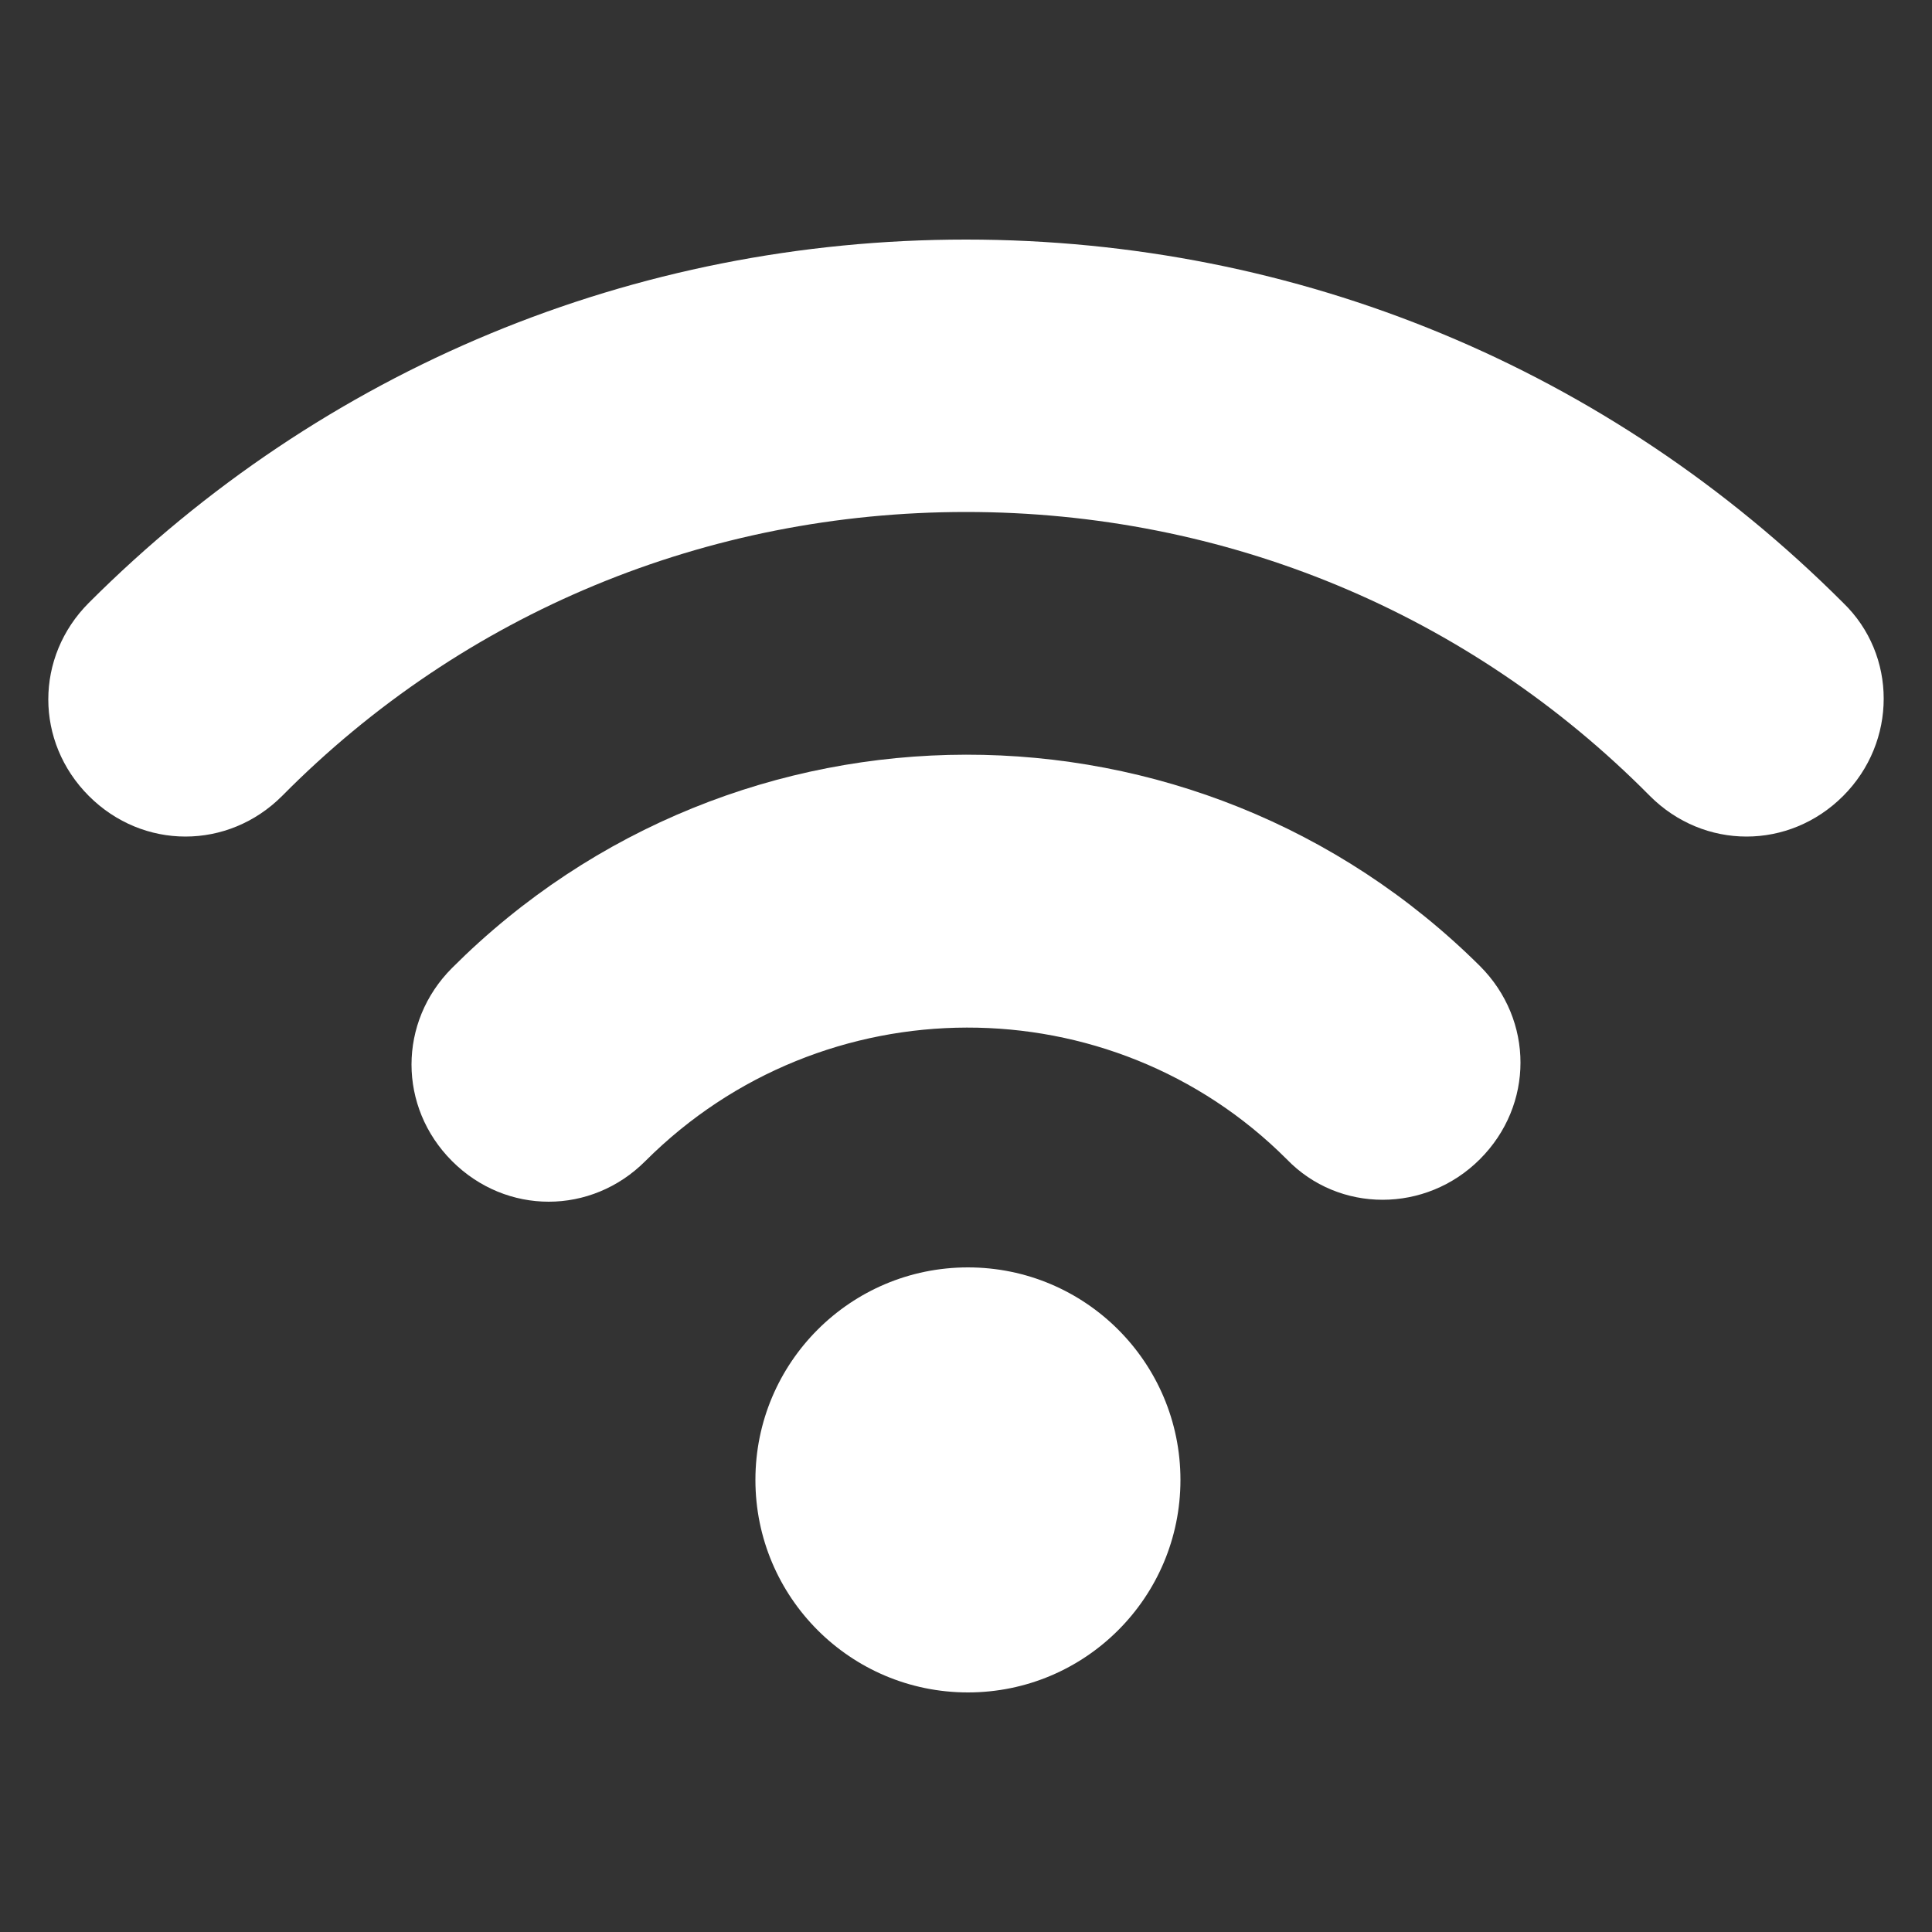
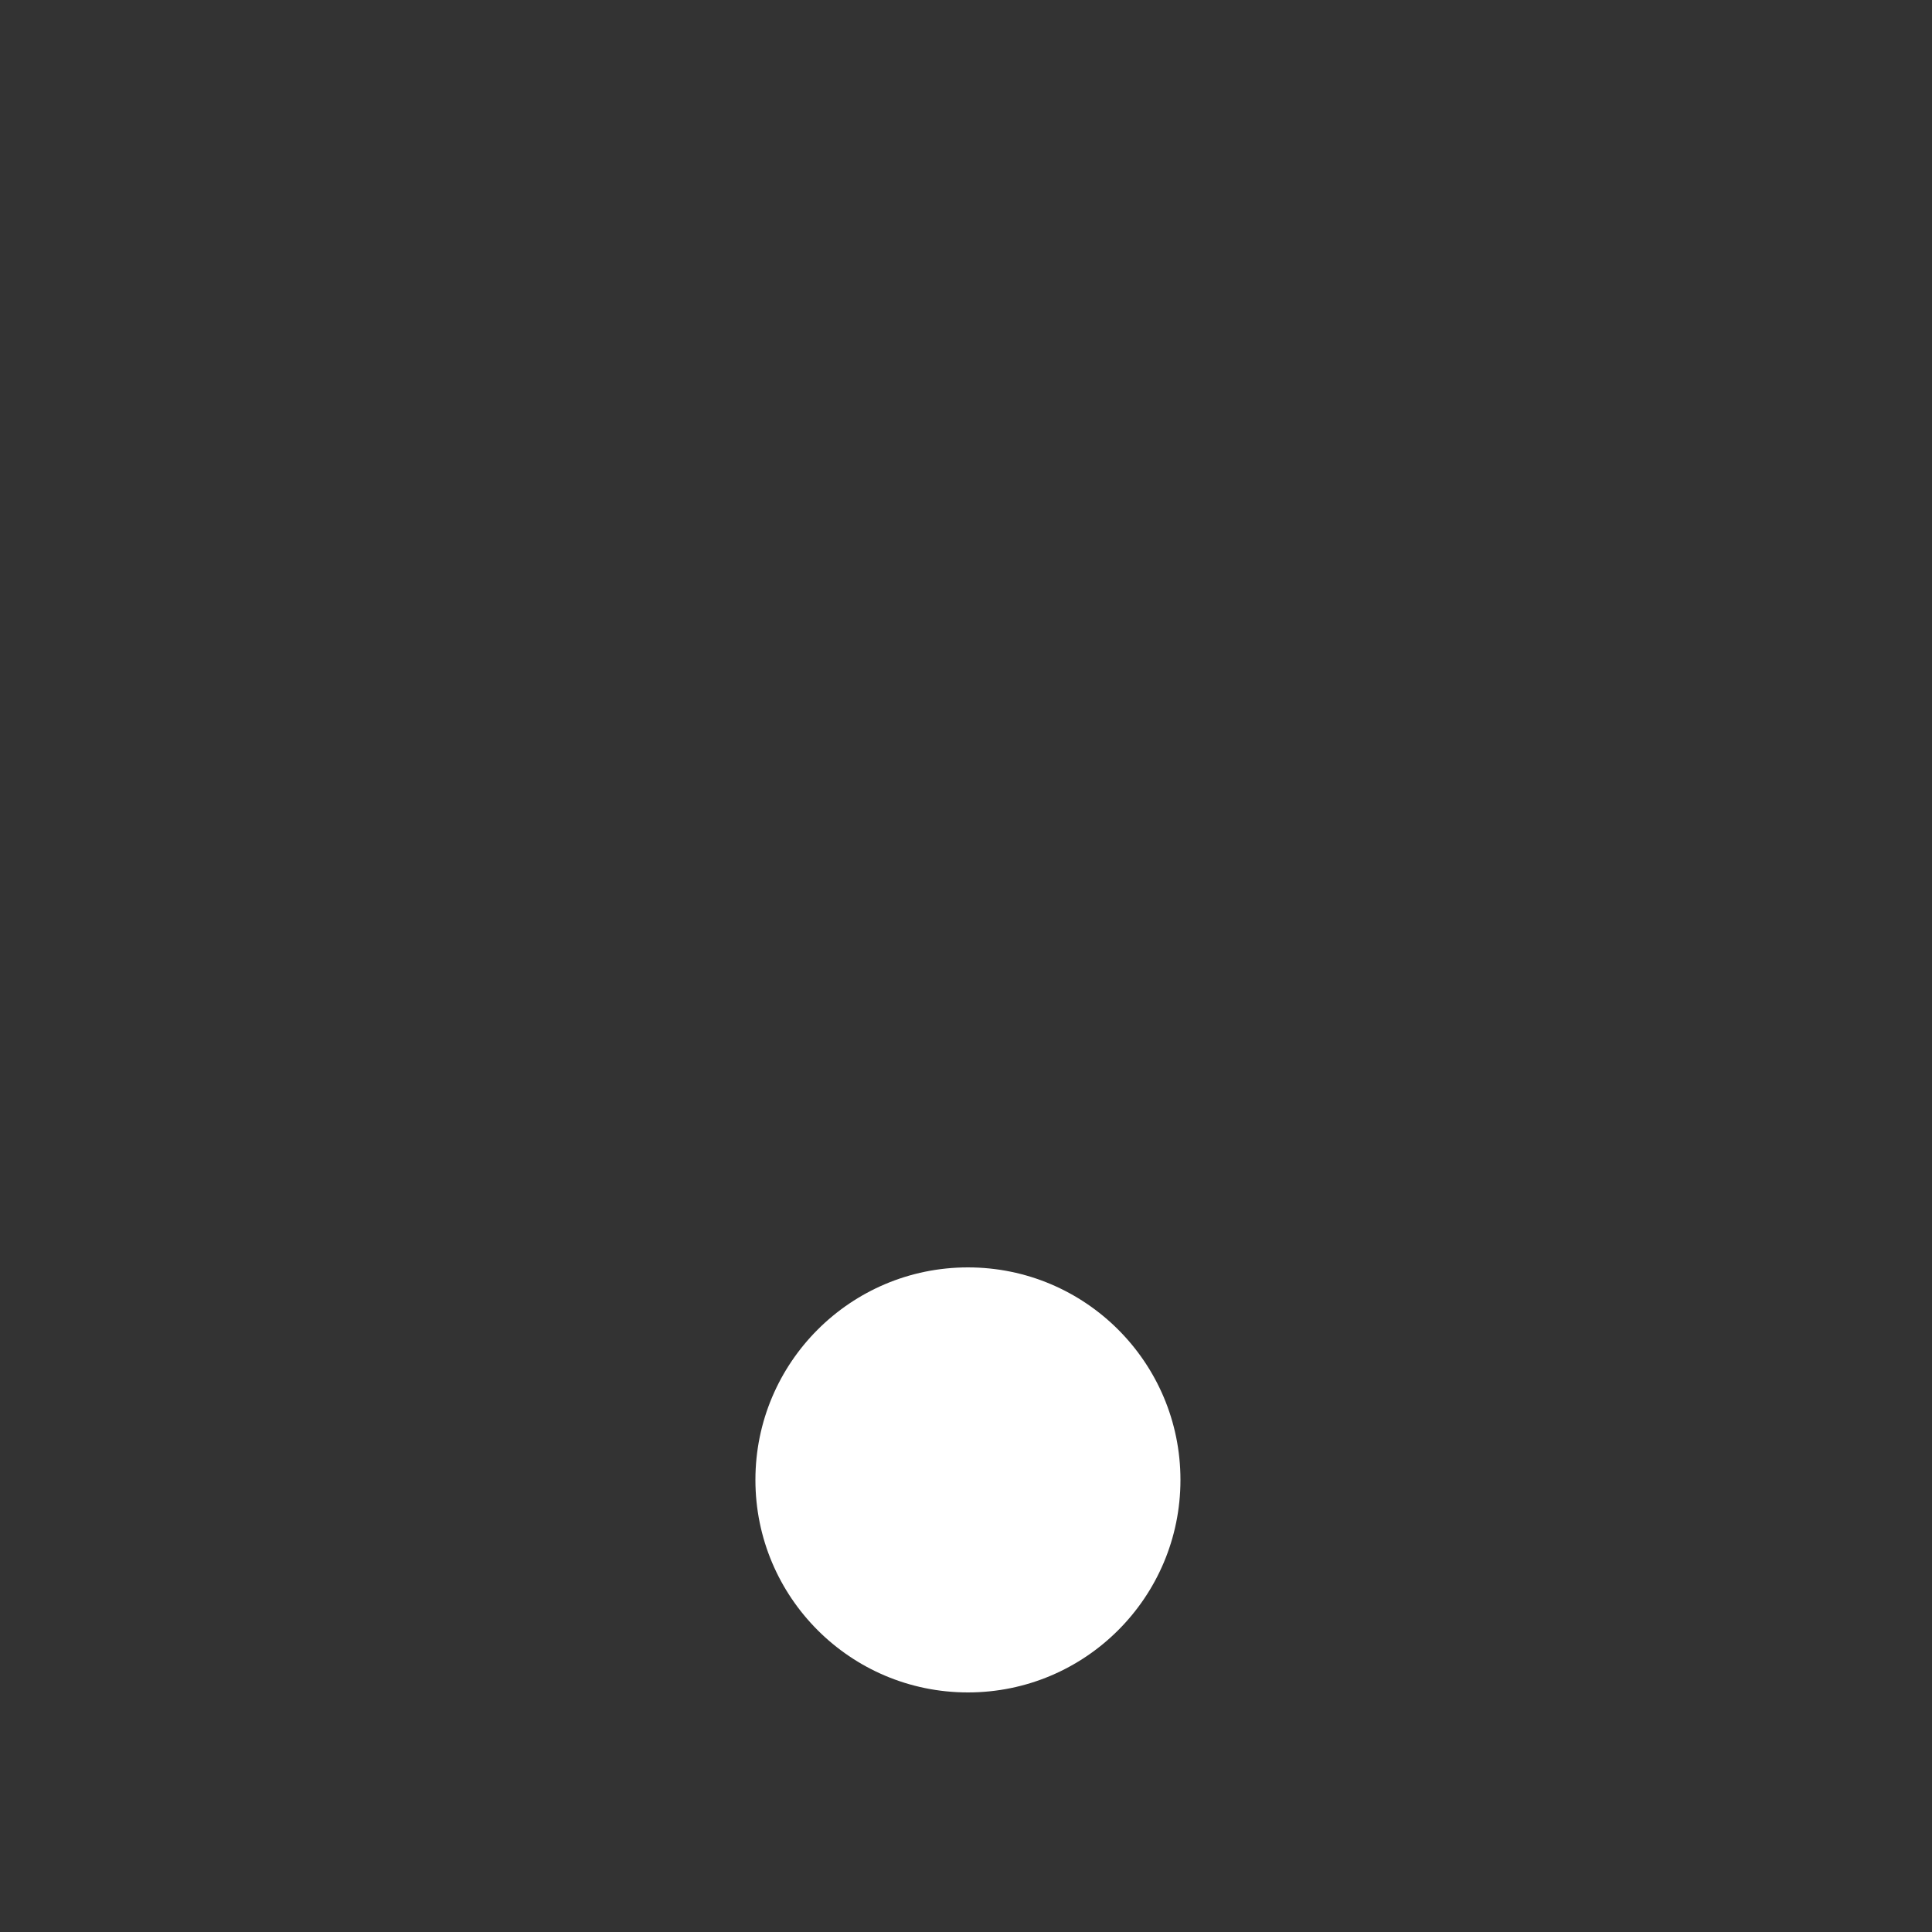
<svg xmlns="http://www.w3.org/2000/svg" width="1200pt" height="1200pt" version="1.1" viewBox="0 0 1200 1200">
  <rect x="0" y="0" width="1200" height="1200" fill="#333333" stroke="none" />
  <g fill="#fff">
-     <path d="m1144.8 374.4c-145.2-145.2-338.4-225.6-544.8-225.6s-399.6 80.398-544.8 225.6c-33.602 33.602-33.602 86.398 0 120 16.801 16.801 38.398 25.199 60 25.199 21.602 0 43.199-8.398 60-25.199 112.8-114 264-176.4 424.8-176.4s312 62.398 424.8 176.4c33.602 33.602 86.398 33.602 120 0 33.598-33.598 33.598-87.598 0-120z" />
-     <path d="m280.8 601.2c-33.602 33.602-33.602 86.398 0 120 16.801 16.801 38.398 25.199 60 25.199 21.602 0 43.199-8.398 60-25.199 110.4-110.4 289.2-110.4 398.4-1.199 32.398 33.602 86.398 33.602 120 0 33.602-33.602 33.602-86.398 0-120-176.4-175.2-462-175.2-638.4 1.199z" />
    <path d="m733.2 919.2c0 72.902-59.098 132-132 132-72.902 0-132-59.098-132-132 0-72.902 59.098-132 132-132 72.902 0 132 59.098 132 132" />
  </g>
</svg>